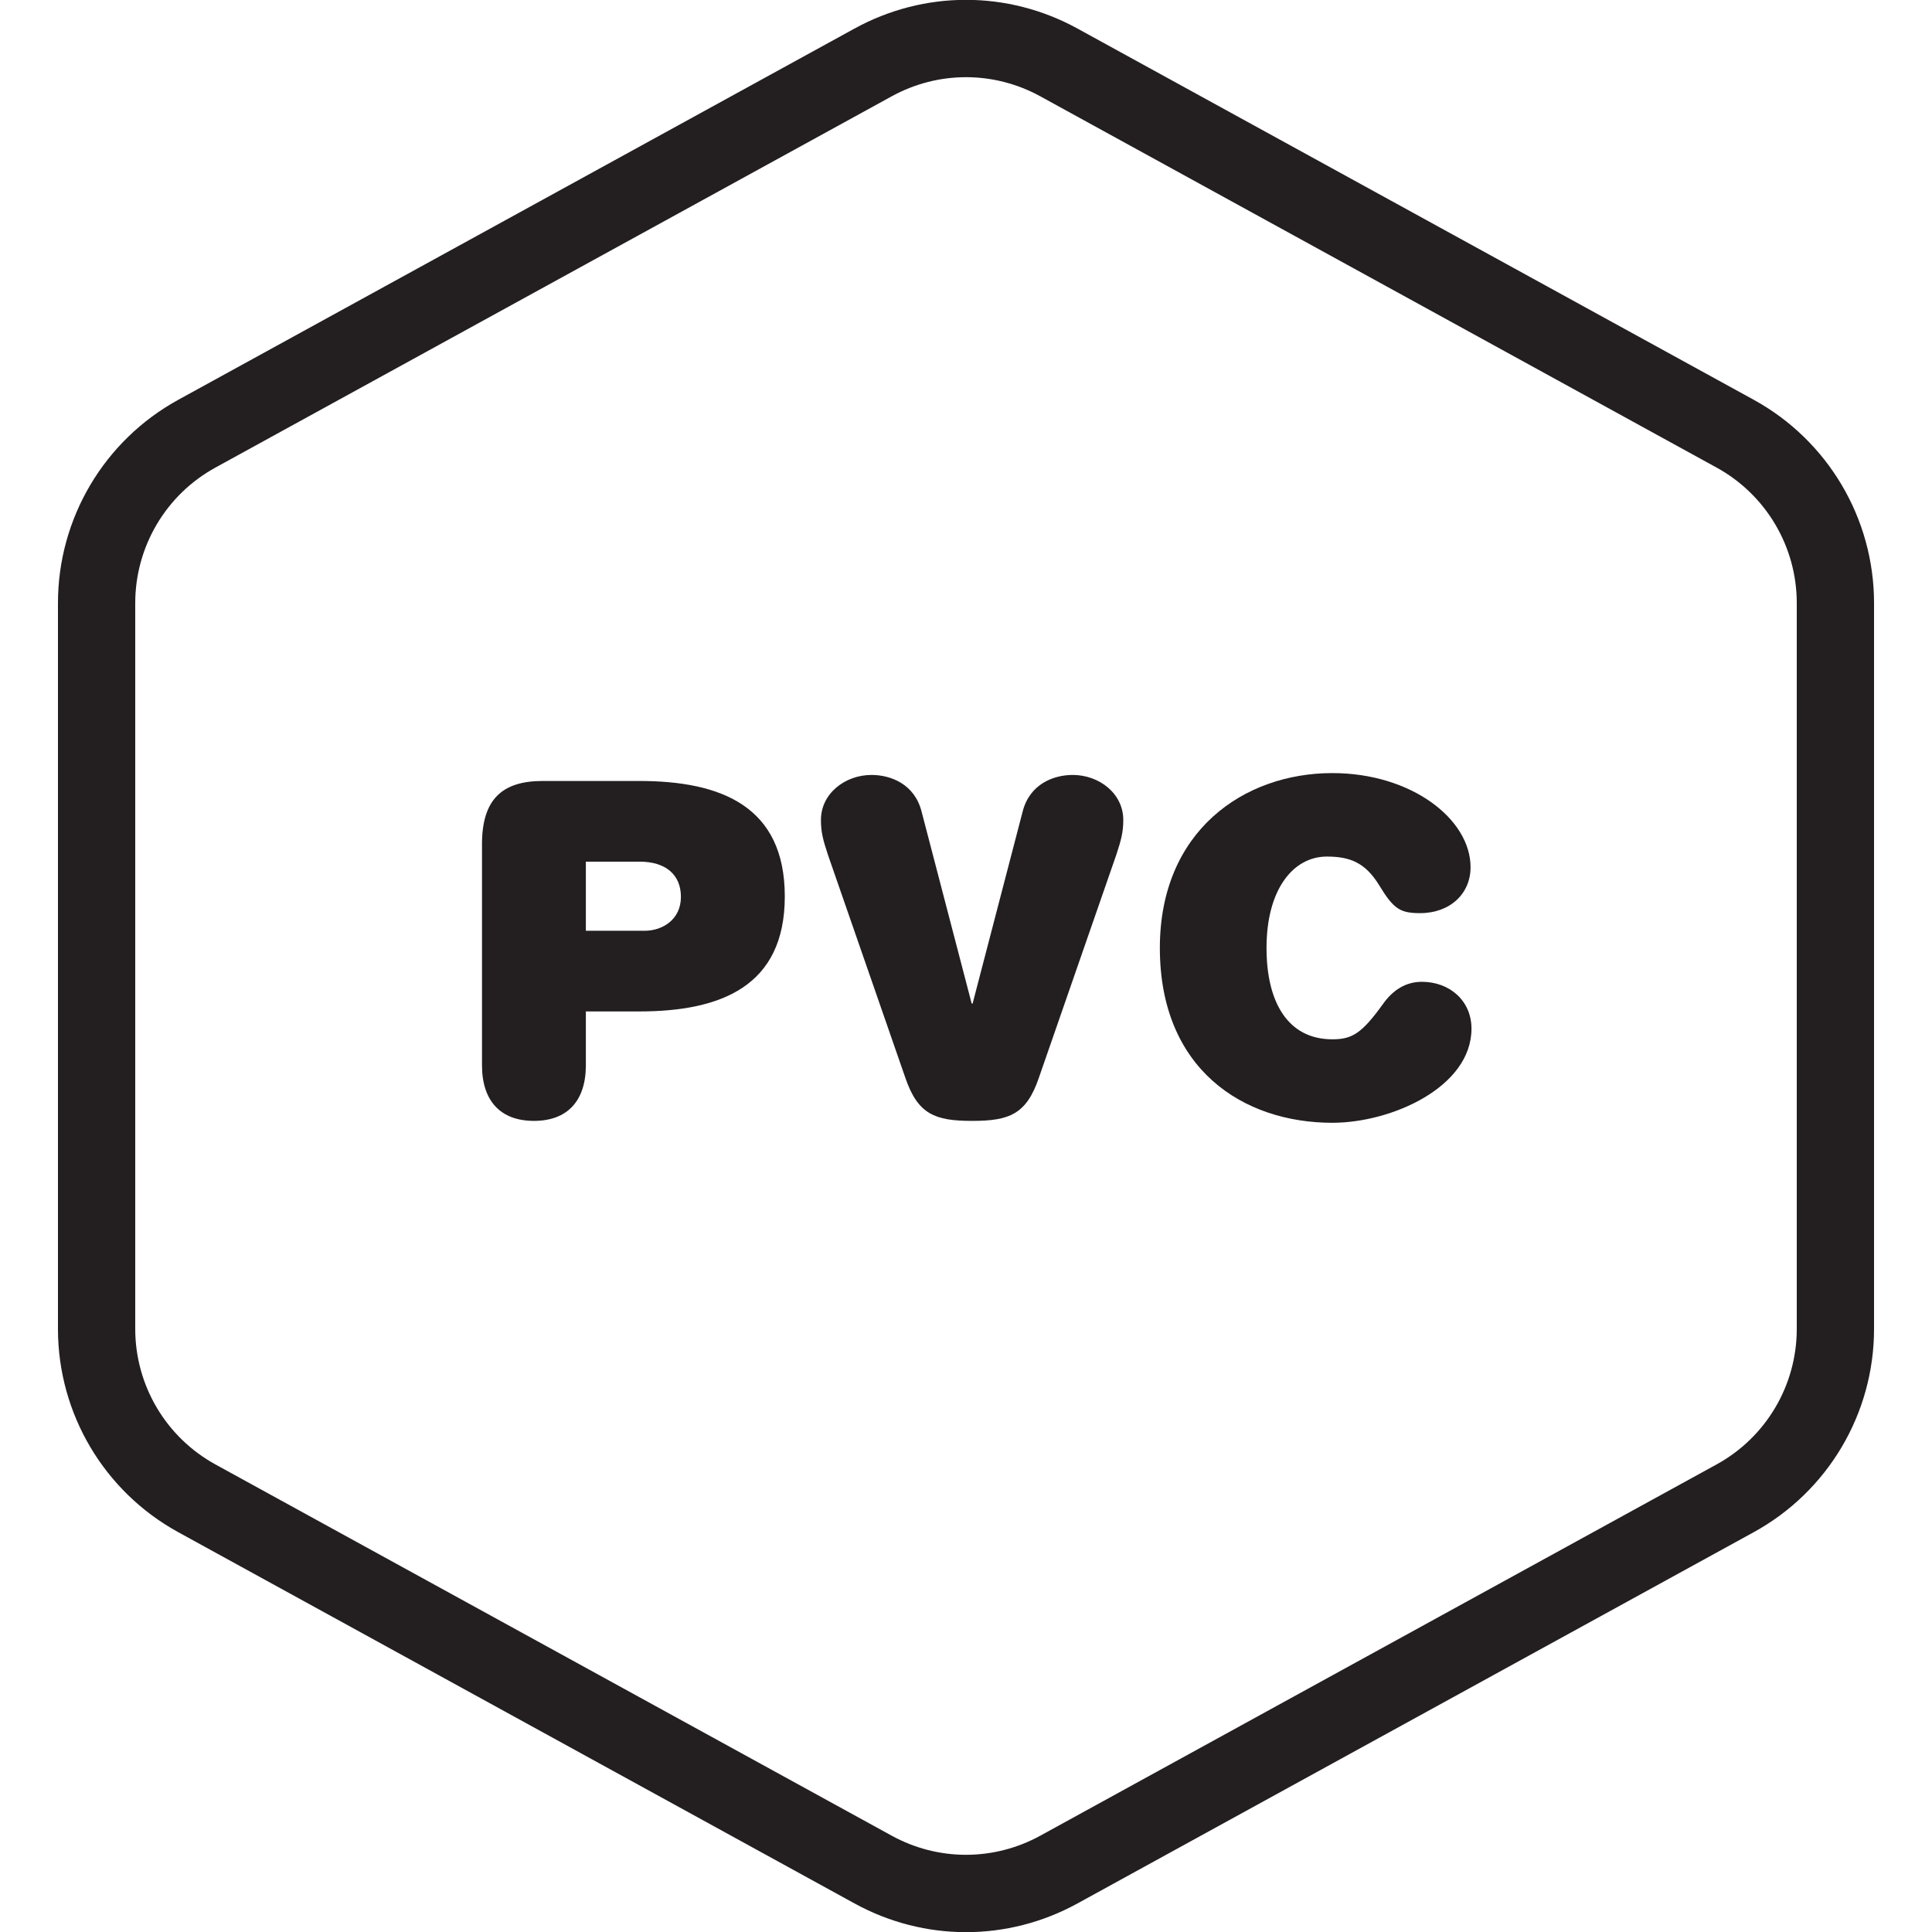
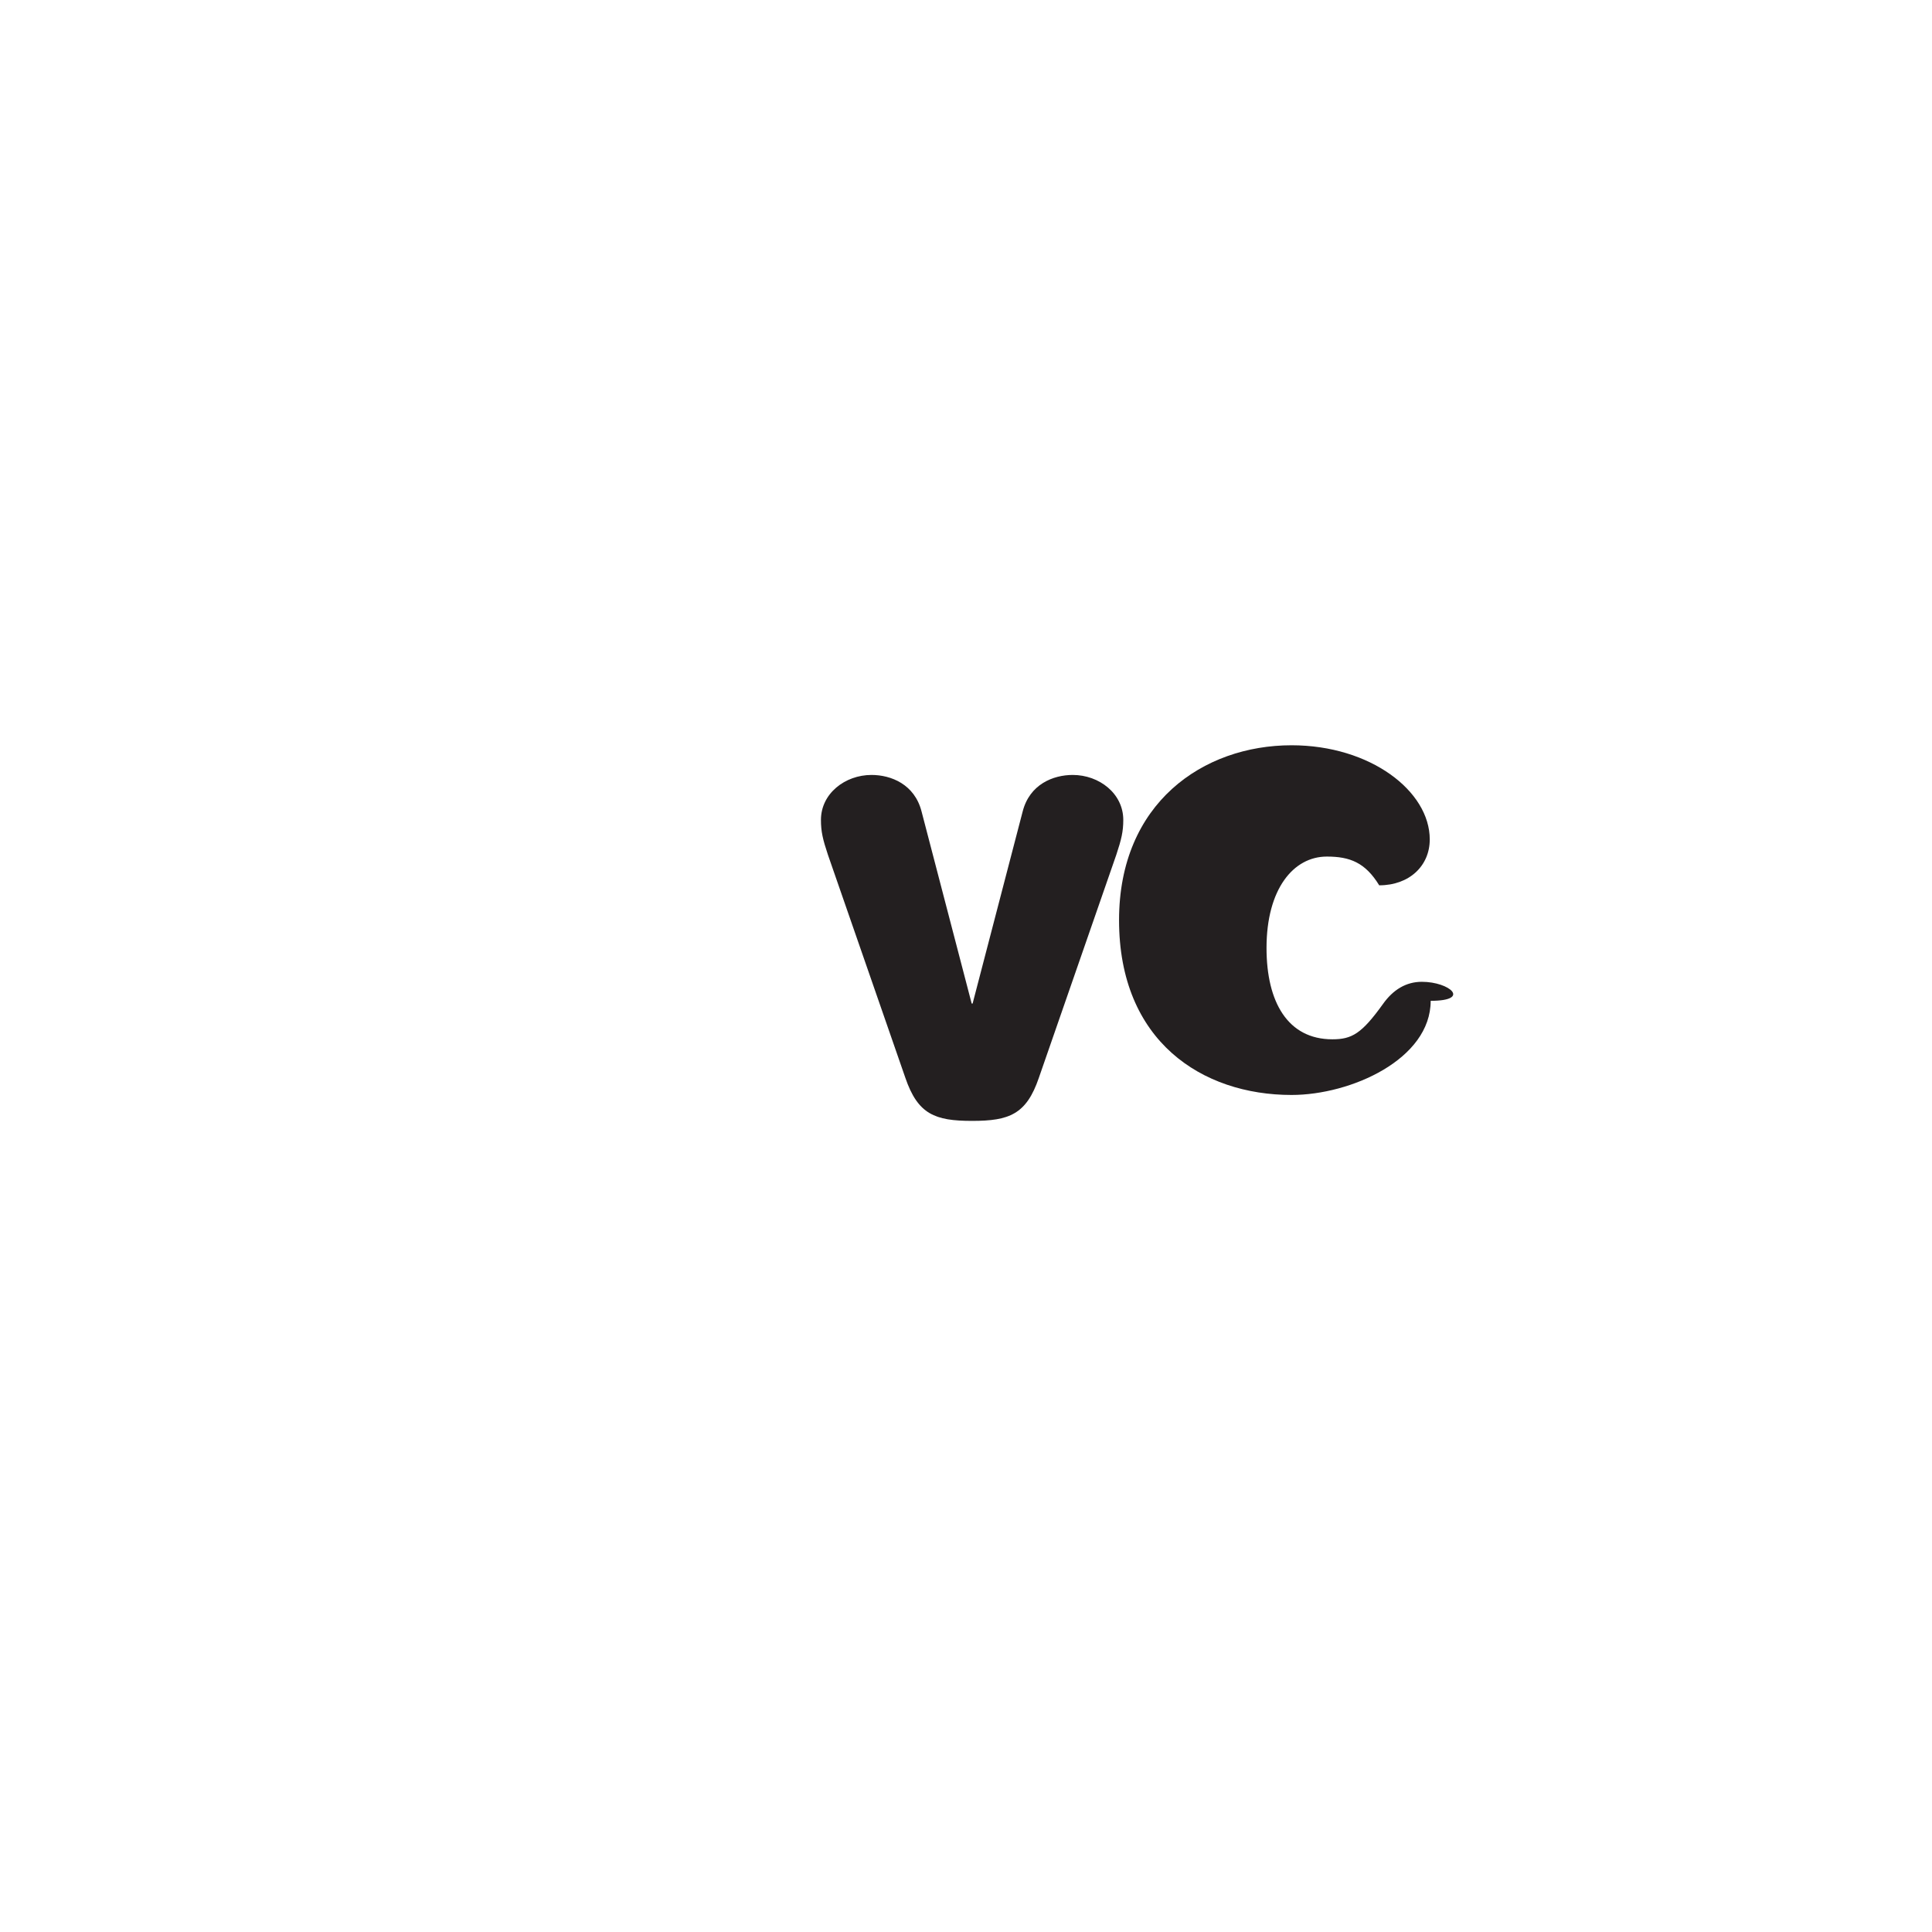
<svg xmlns="http://www.w3.org/2000/svg" version="1.1" id="Layer_1" x="0px" y="0px" viewBox="0 0 100 100" enable-background="new 0 0 100 100" xml:space="preserve">
  <g>
-     <path fill="#231F20" d="M90.775,20.694L55.774,1.48c-3.615-1.984-7.932-1.984-11.549,0l-35,19.215C5.385,22.803,3,26.834,3,31.214   v37.572c0,4.381,2.385,8.411,6.225,10.519l35,19.214c1.808,0.993,3.792,1.489,5.775,1.489c1.983,0,3.967-0.496,5.775-1.489   l34.999-19.214C94.614,77.197,97,73.167,97,68.786V31.214C97,26.834,94.614,22.803,90.775,20.694z M93,68.786   c0,2.921-1.59,5.608-4.151,7.013l-35,19.214c-2.41,1.322-5.289,1.322-7.699,0l-35-19.214C8.59,74.393,7,71.707,7,68.786V31.214   c0-2.92,1.59-5.607,4.149-7.012l35-19.214C47.355,4.326,48.678,3.995,50,3.995s2.645,0.331,3.85,0.992l35,19.214   c2.56,1.406,4.15,4.093,4.15,7.013V68.786z" />
-     <path fill="#231F20" d="M33.084,40.423h-4.993c-2.136,0-3.144,0.984-3.144,3.288h0.001v11.425c0,1.849,0.96,2.881,2.688,2.881   c1.728,0,2.688-1.032,2.688-2.881v-2.784h2.76c4.225,0,7.537-1.296,7.537-5.953C40.621,41.719,37.308,40.423,33.084,40.423z    M33.372,48.176h-3.048v-3.577h2.784c1.344,0,2.136,0.672,2.136,1.825C35.244,47.6,34.284,48.176,33.372,48.176z" />
    <path fill="#231F20" d="M55.525,40.111c-1.009,0-2.233,0.48-2.593,1.896l-2.59,9.937h-0.048l-2.593-9.937   c-0.36-1.416-1.584-1.896-2.592-1.896c-1.368,0-2.617,0.961-2.617,2.329c0,0.6,0.096,1.008,0.36,1.8l4.008,11.545   c0.648,1.895,1.536,2.232,3.456,2.232c1.92,0,2.809-0.336,3.456-2.232l4.009-11.545c0.263-0.792,0.36-1.2,0.36-1.8   C58.141,41.071,56.893,40.111,55.525,40.111z" />
-     <path fill="#231F20" d="M73.596,50.818c-0.817,0-1.489,0.408-2.016,1.152c-1.104,1.536-1.608,1.824-2.617,1.824   c-2.304,0-3.408-1.92-3.408-4.729c0-3.048,1.392-4.729,3.121-4.729c1.199,0,1.992,0.312,2.712,1.488   c0.744,1.223,1.08,1.44,2.112,1.44c1.559,0,2.616-1.008,2.616-2.376c0-2.497-3.072-4.873-7.153-4.873c-4.584,0-8.929,3-8.929,9.051   c0,6.265,4.297,9.049,8.929,9.049c3.072,0,7.201-1.849,7.201-4.873C76.164,51.802,75.036,50.818,73.596,50.818z" />
+     <path fill="#231F20" d="M73.596,50.818c-0.817,0-1.489,0.408-2.016,1.152c-1.104,1.536-1.608,1.824-2.617,1.824   c-2.304,0-3.408-1.92-3.408-4.729c0-3.048,1.392-4.729,3.121-4.729c1.199,0,1.992,0.312,2.712,1.488   c1.559,0,2.616-1.008,2.616-2.376c0-2.497-3.072-4.873-7.153-4.873c-4.584,0-8.929,3-8.929,9.051   c0,6.265,4.297,9.049,8.929,9.049c3.072,0,7.201-1.849,7.201-4.873C76.164,51.802,75.036,50.818,73.596,50.818z" />
  </g>
</svg>